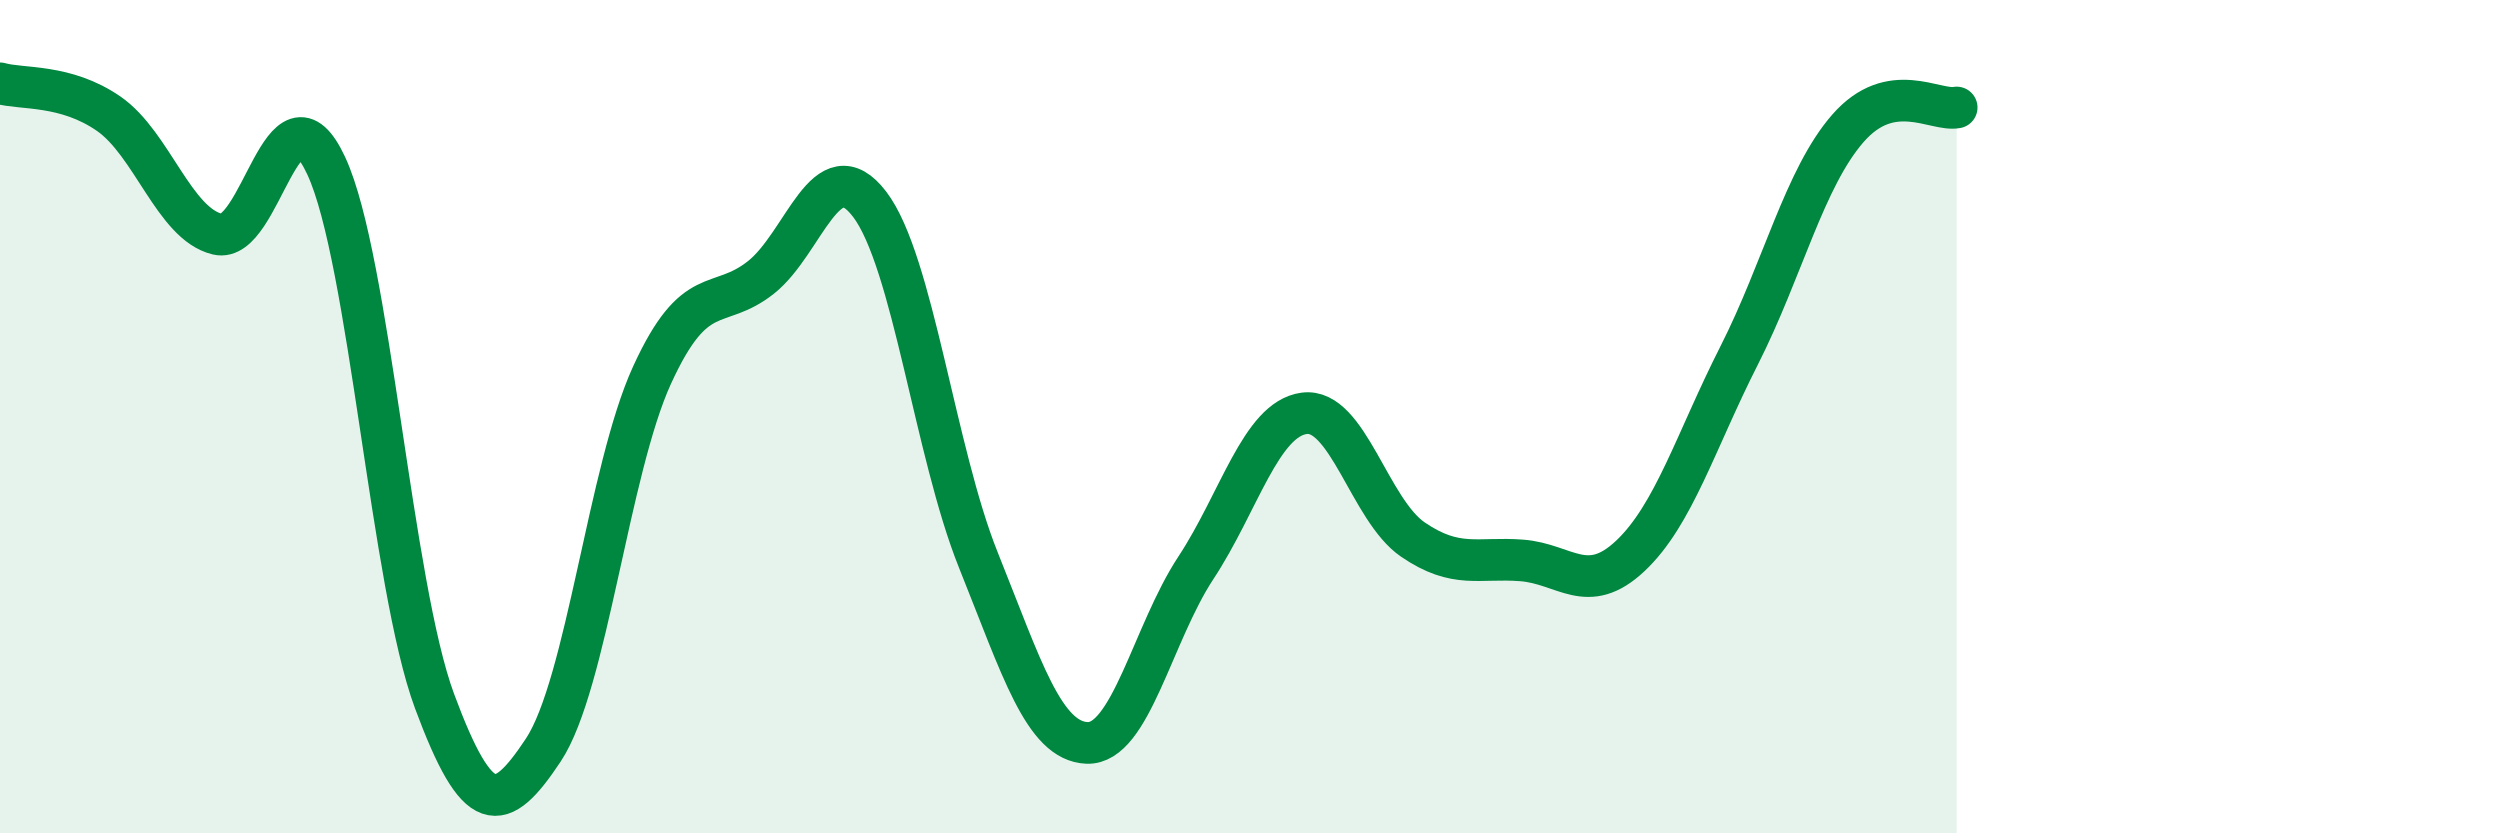
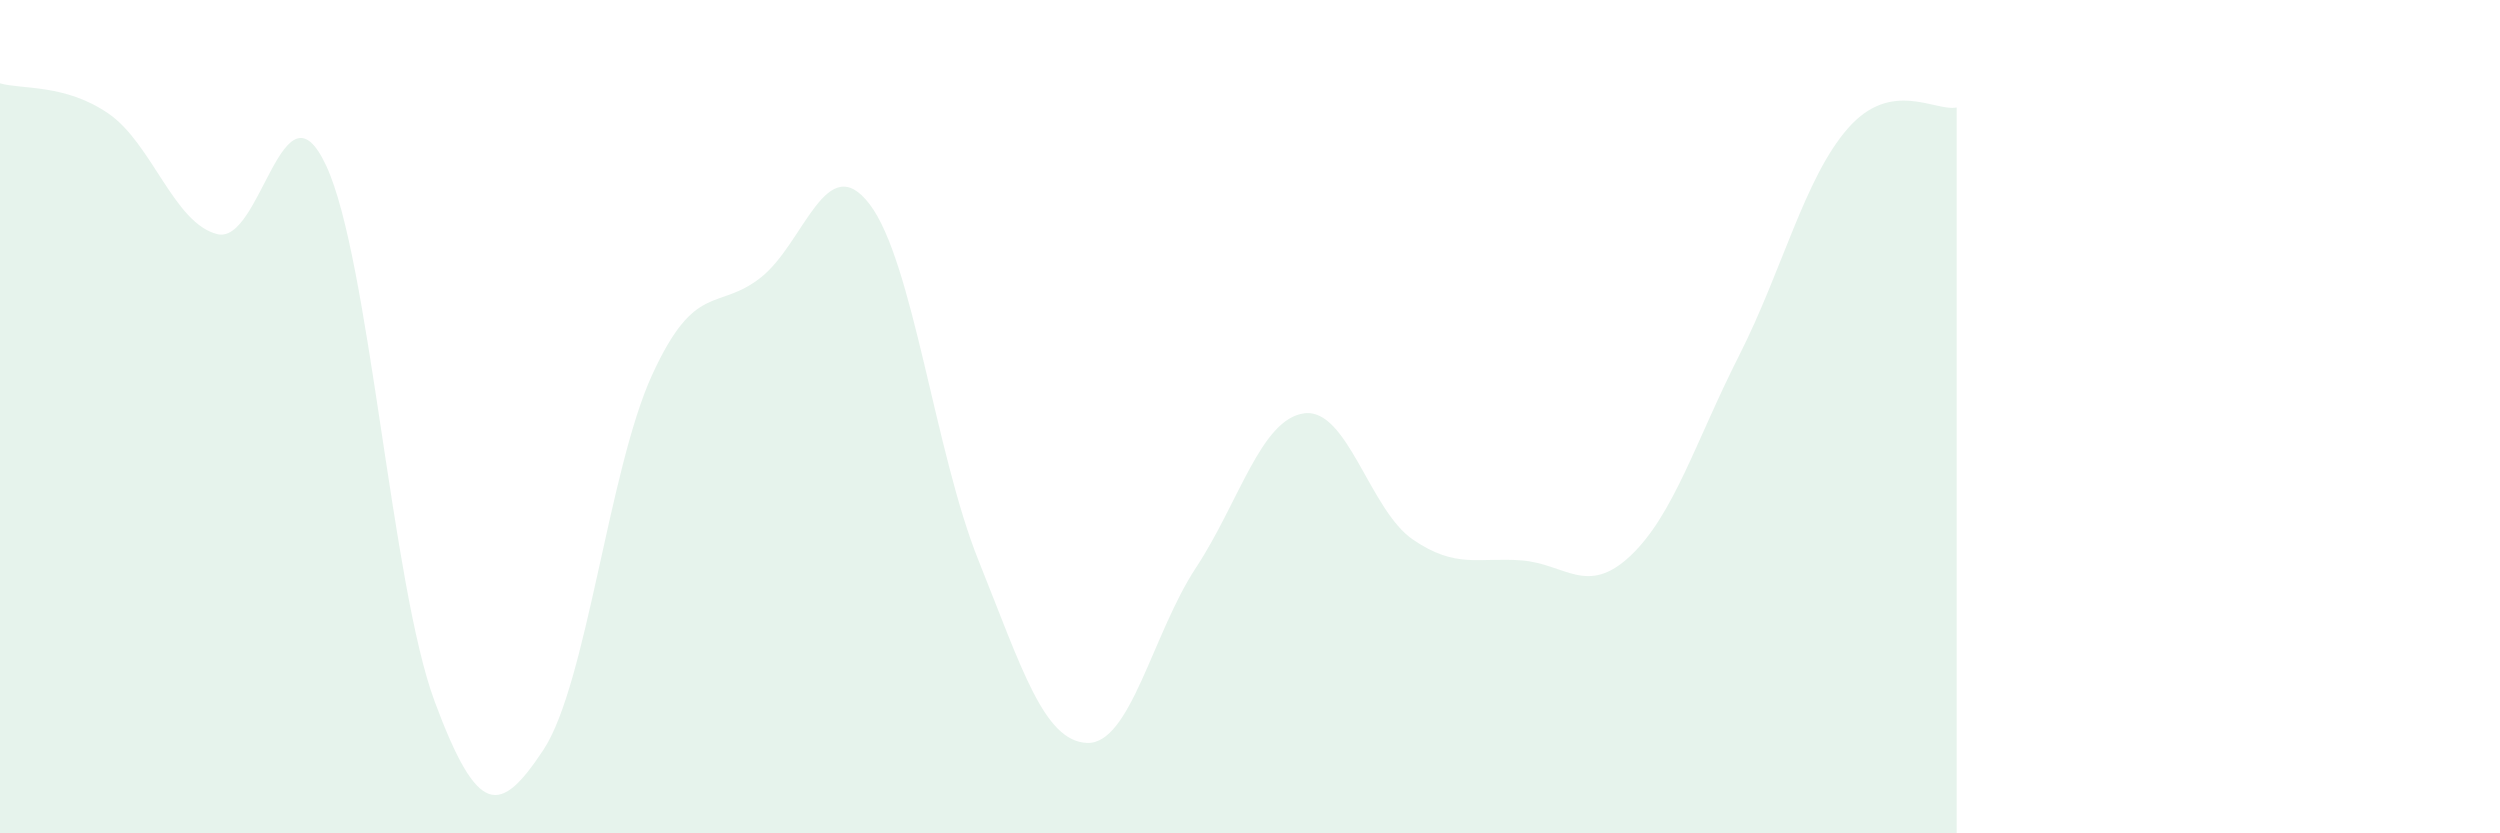
<svg xmlns="http://www.w3.org/2000/svg" width="60" height="20" viewBox="0 0 60 20">
  <path d="M 0,2 C 0.52,2.15 1.57,2.01 2.61,2.73 C 3.65,3.45 4.18,5.37 5.22,5.62 C 6.26,5.87 6.79,1.74 7.83,3.98 C 8.87,6.22 9.39,14.03 10.43,16.83 C 11.47,19.63 12,19.57 13.04,18 C 14.08,16.43 14.61,11.27 15.65,9 C 16.69,6.73 17.22,7.48 18.26,6.66 C 19.3,5.84 19.83,3.54 20.87,4.9 C 21.91,6.26 22.44,10.85 23.48,13.44 C 24.52,16.03 25.05,17.79 26.09,17.83 C 27.13,17.87 27.66,15.21 28.7,13.63 C 29.74,12.05 30.26,10.06 31.3,9.92 C 32.34,9.78 32.87,12.24 33.91,12.95 C 34.95,13.66 35.48,13.37 36.52,13.45 C 37.56,13.53 38.09,14.32 39.13,13.34 C 40.17,12.36 40.7,10.58 41.74,8.53 C 42.78,6.48 43.31,4.27 44.35,3.08 C 45.39,1.89 46.44,2.68 46.96,2.58L46.96 20L0 20Z" fill="#008740" opacity="0.1" stroke-linecap="round" stroke-linejoin="round" />
-   <path d="M 0,2 C 0.52,2.15 1.57,2.01 2.61,2.73 C 3.65,3.45 4.18,5.37 5.22,5.62 C 6.26,5.87 6.79,1.74 7.83,3.98 C 8.87,6.22 9.39,14.03 10.43,16.83 C 11.47,19.63 12,19.57 13.04,18 C 14.08,16.43 14.61,11.27 15.65,9 C 16.69,6.73 17.22,7.48 18.26,6.66 C 19.3,5.84 19.83,3.54 20.87,4.9 C 21.91,6.26 22.44,10.85 23.48,13.44 C 24.52,16.03 25.05,17.79 26.09,17.83 C 27.13,17.87 27.66,15.21 28.7,13.63 C 29.74,12.05 30.26,10.06 31.3,9.92 C 32.34,9.78 32.87,12.24 33.91,12.95 C 34.95,13.66 35.48,13.37 36.52,13.45 C 37.56,13.53 38.09,14.32 39.13,13.34 C 40.17,12.36 40.7,10.58 41.74,8.53 C 42.78,6.48 43.31,4.27 44.35,3.08 C 45.39,1.89 46.44,2.68 46.96,2.58" stroke="#008740" stroke-width="1" fill="none" stroke-linecap="round" stroke-linejoin="round" />
</svg>